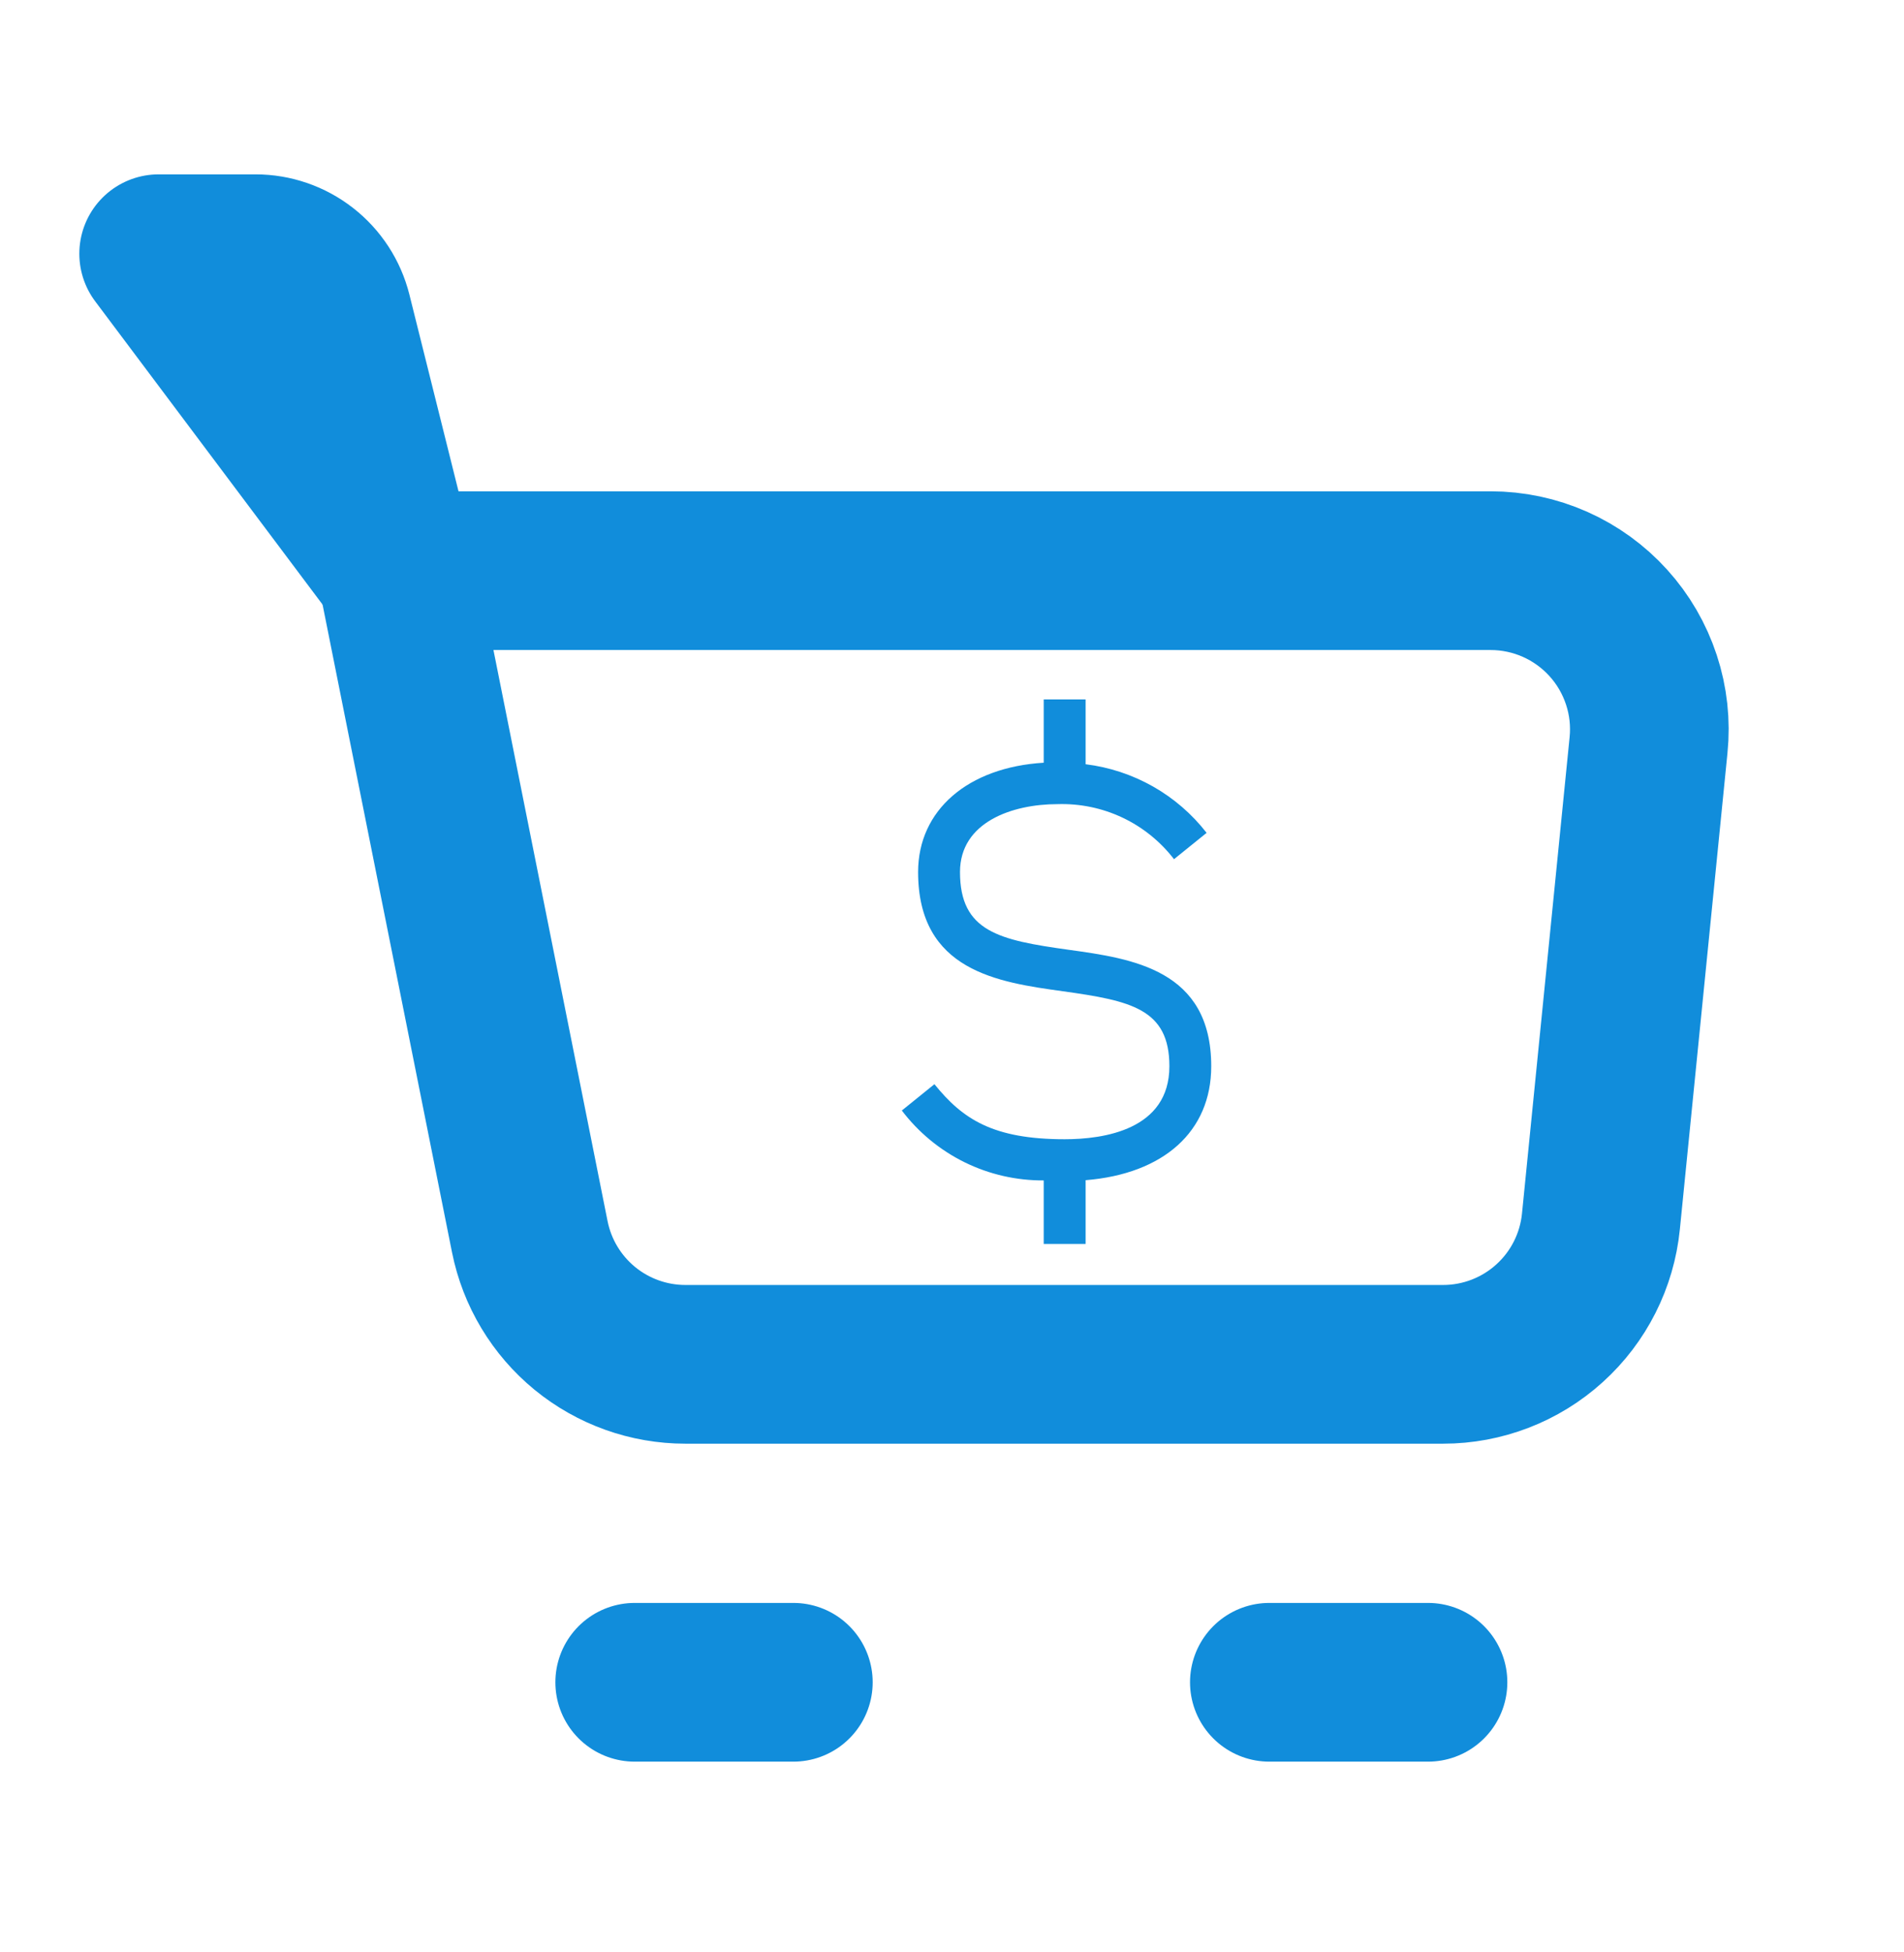
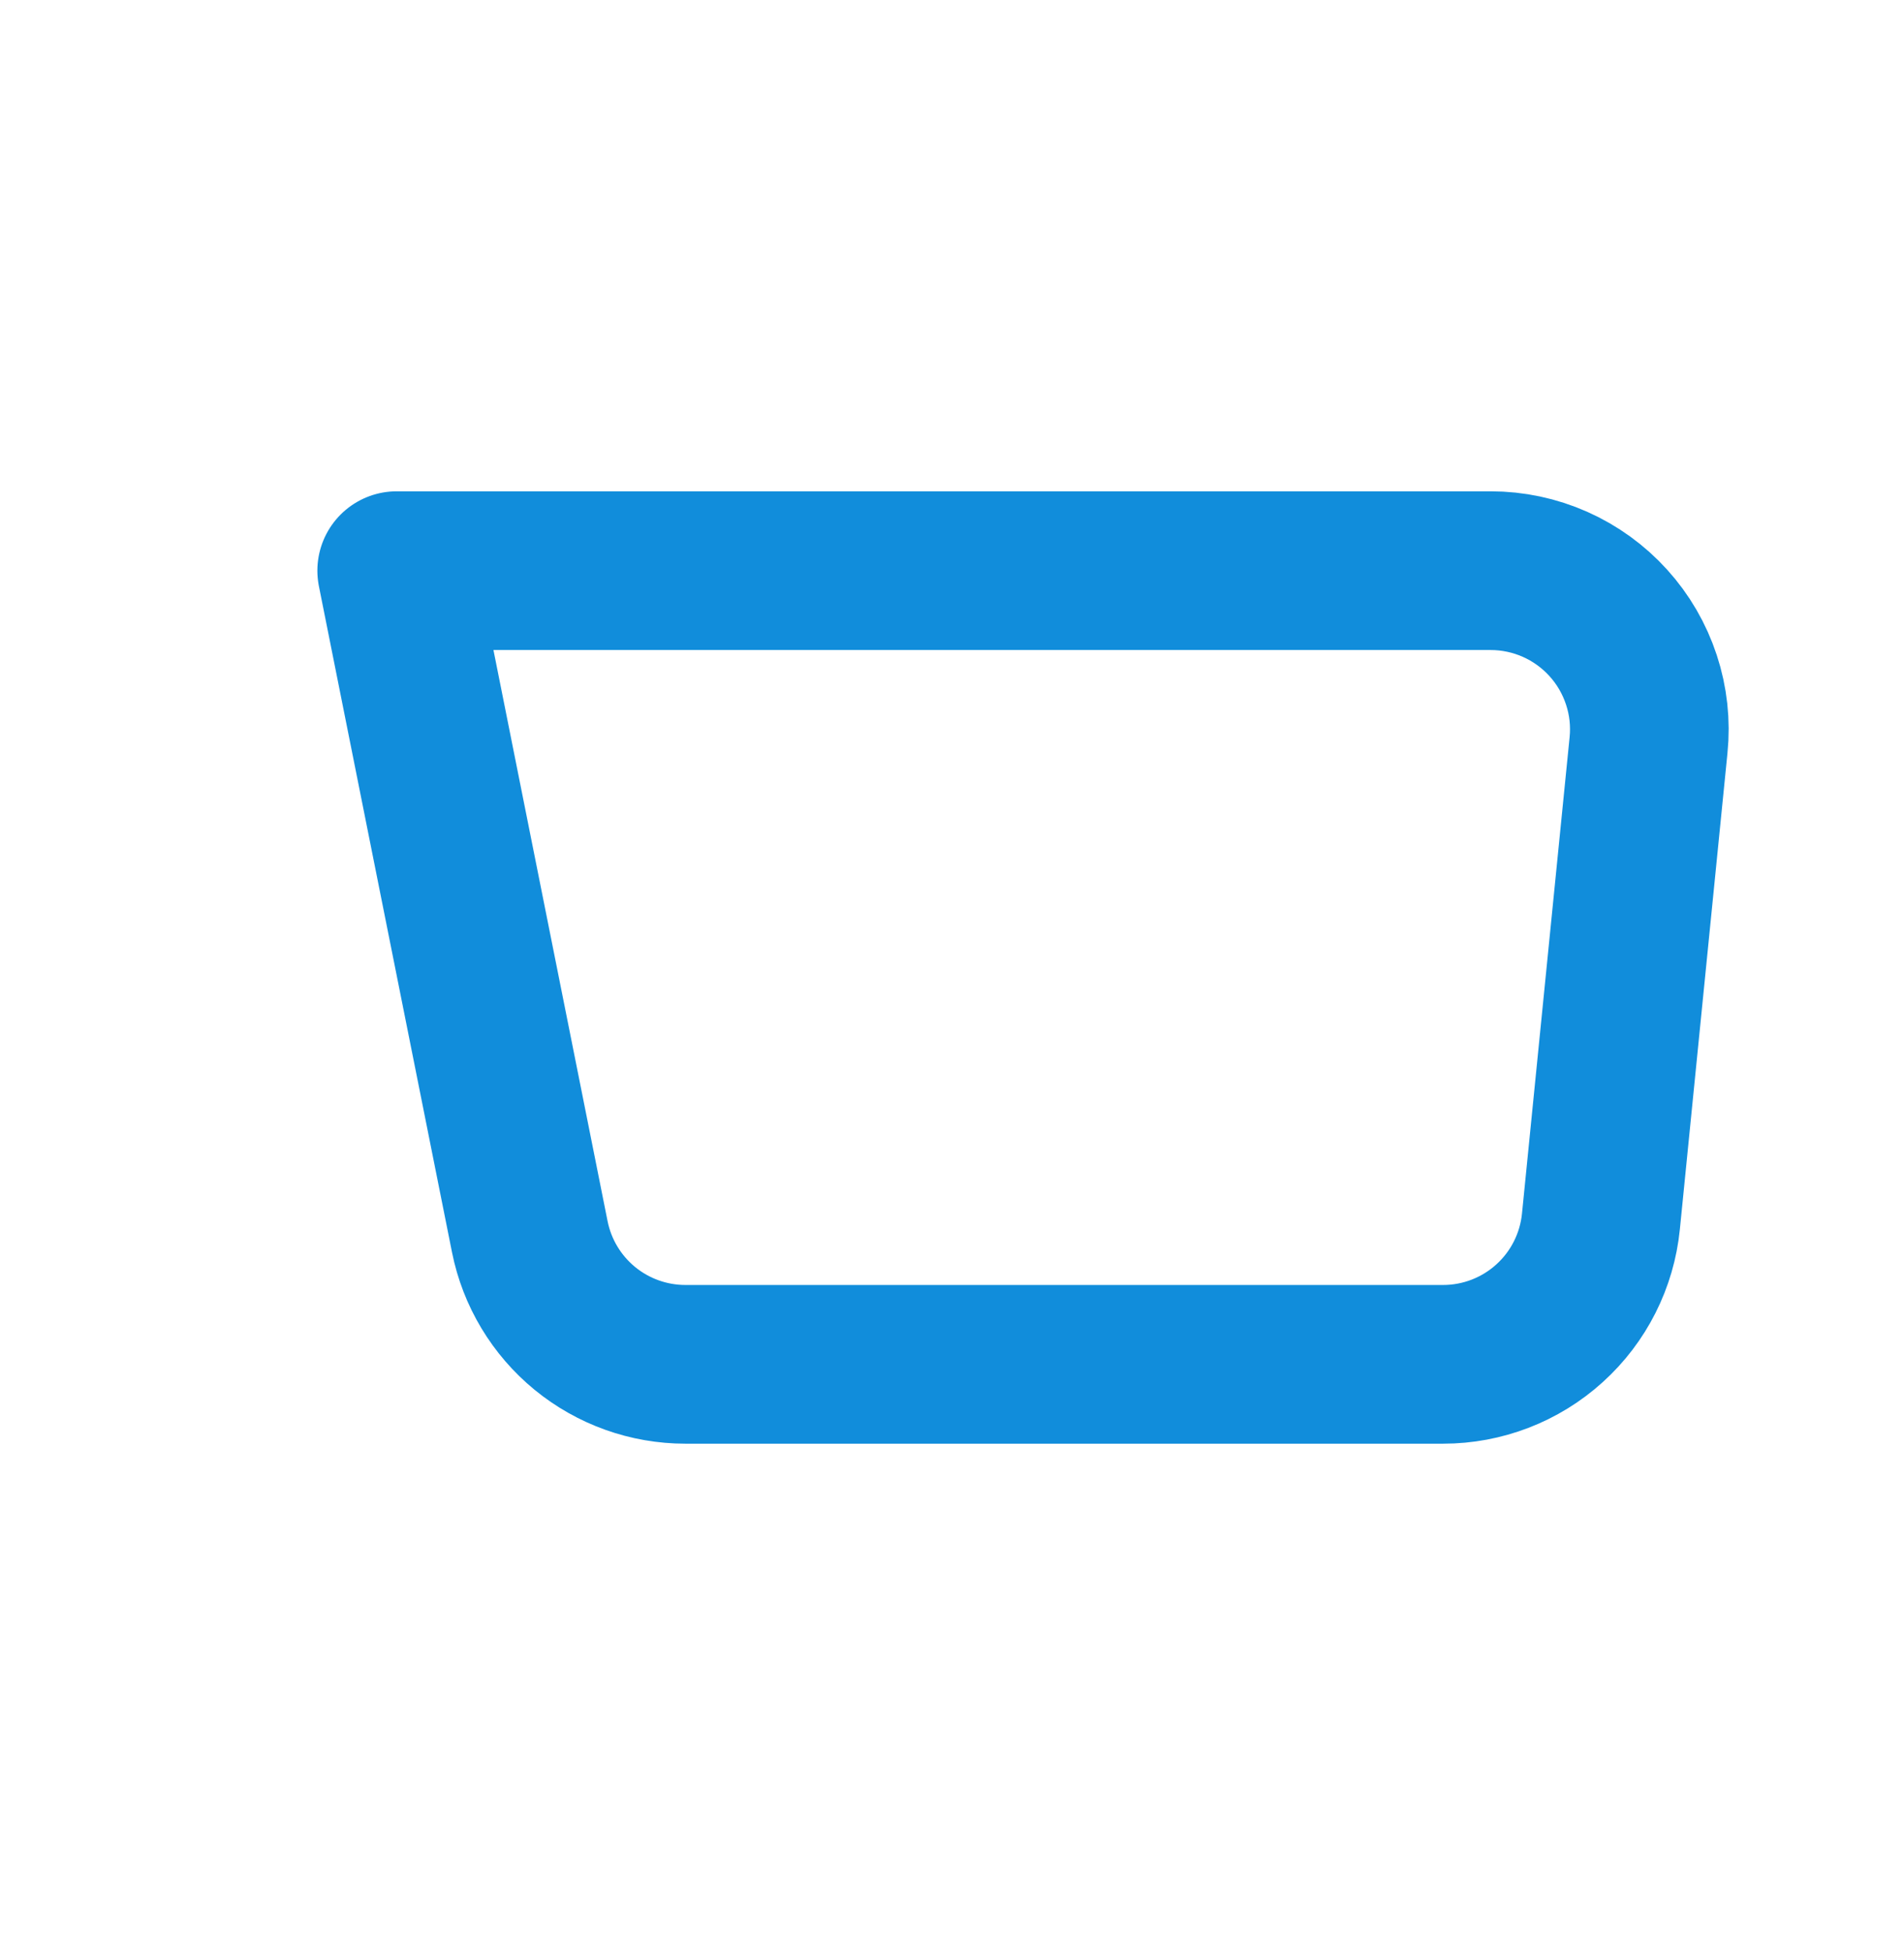
<svg xmlns="http://www.w3.org/2000/svg" width="40" height="41" viewBox="0 0 40 41" fill="none">
  <path d="M8.334 11.984H31.317C31.782 11.984 32.243 12.082 32.669 12.271C33.094 12.46 33.476 12.736 33.788 13.081C34.101 13.426 34.337 13.833 34.483 14.276C34.629 14.718 34.68 15.186 34.633 15.649L33.633 25.649C33.551 26.472 33.166 27.235 32.553 27.789C31.941 28.344 31.143 28.651 30.317 28.651H14.4C13.629 28.651 12.882 28.384 12.286 27.896C11.69 27.407 11.281 26.727 11.13 25.971L8.334 11.984Z" stroke="#118DDB" stroke-width="3.333" stroke-linejoin="round" />
-   <path d="M26.667 35.328H30M8.334 11.995L6.984 6.59C6.893 6.229 6.685 5.909 6.392 5.681C6.099 5.452 5.738 5.328 5.367 5.328H3.333L8.334 11.995ZM13.334 35.328H16.667H13.334Z" stroke="#118DDB" stroke-width="3.333" stroke-linecap="round" stroke-linejoin="round" />
  <g clip-path="url(#clip0_710_953)">
    <path d="M25.446 22.391C25.446 20.361 23.784 20.13 22.448 19.945C20.992 19.742 20.168 19.566 20.168 18.313C20.168 17.261 21.271 16.887 22.215 16.887C22.686 16.872 23.153 16.968 23.579 17.169C24.005 17.37 24.377 17.67 24.664 18.043L25.349 17.49C25.041 17.094 24.658 16.763 24.222 16.516C23.785 16.269 23.305 16.11 22.807 16.049V14.688H21.927V16.017C20.337 16.113 19.288 17.011 19.288 18.313C19.288 20.393 20.973 20.628 22.326 20.816C23.757 21.015 24.567 21.186 24.567 22.391C24.567 23.725 23.189 23.924 22.367 23.924C20.859 23.924 20.222 23.5 19.631 22.768L18.946 23.321C19.295 23.78 19.746 24.152 20.263 24.407C20.781 24.662 21.351 24.792 21.927 24.789V26.123H22.807V24.784C24.446 24.651 25.446 23.761 25.446 22.391Z" fill="#118DDB" />
  </g>
  <defs>
    <clipPath id="clip0_710_953">
-       <rect width="14.075" height="14.075" fill="white" transform="translate(14.925 12.68)" />
-     </clipPath>
+       </clipPath>
  </defs>
</svg>